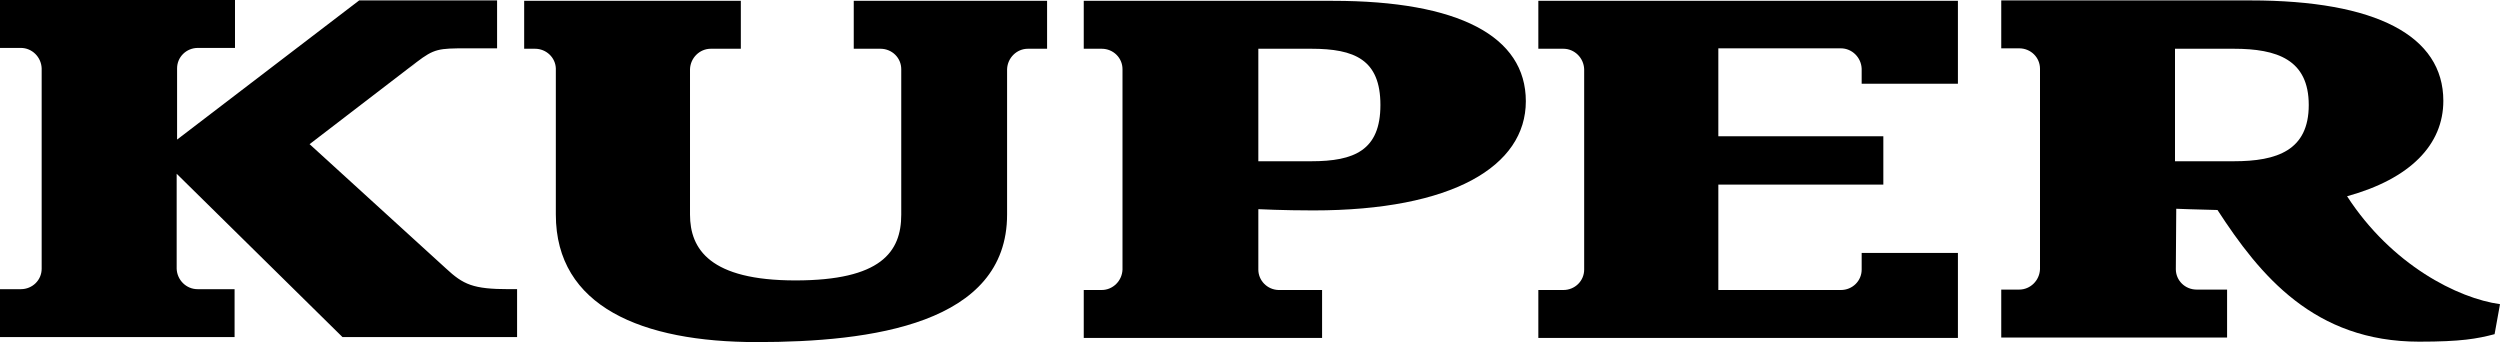
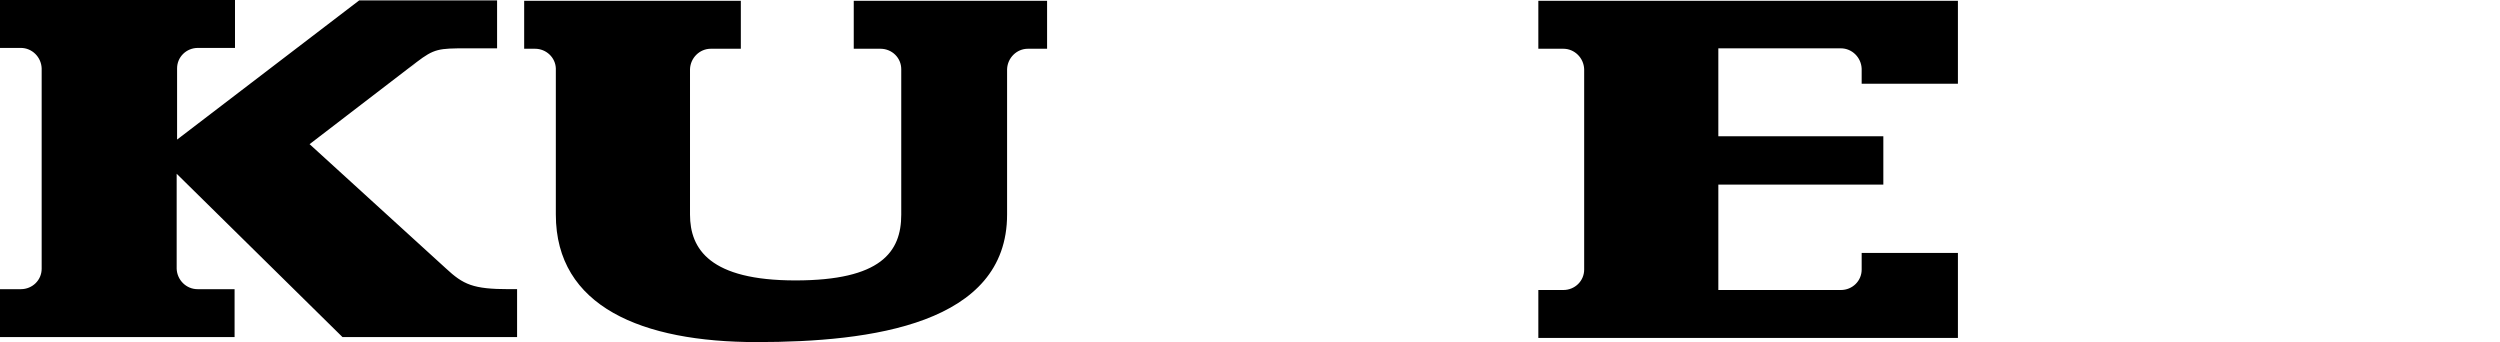
<svg xmlns="http://www.w3.org/2000/svg" id="Layer_1" data-name="Layer 1" viewBox="0 0 300 41.05">
  <defs>
    <style>      .cls-1, .cls-2 {        stroke-width: 0px;      }      .cls-2 {        fill-rule: evenodd;      }    </style>
  </defs>
-   <path class="cls-2" d="m151,32.35c0,1.3,1.05,2.4,2.4,2.45h5.25v5.75h-28.6v-5.75h2.15c1.35,0,2.45-1.1,2.5-2.45V8.3c0-1.35-1.1-2.45-2.5-2.45h-2.15V.1h29.9c15.1,0,23.15,4.25,23.15,12.05s-8.8,13.1-25.5,13.1c-3.65,0-6.6-.15-6.6-.15v7.25h0Zm0-26.5h6.35c5.2,0,8.3,1.3,8.3,6.75s-3.15,6.75-8.3,6.75h-6.35V5.85Z" />
-   <path class="cls-2" d="m261,5.85h7.05c5.2,0,9,1.3,9,6.75s-3.8,6.75-9,6.75h-7.05V5.85Zm.1,26.45c0,1.35,1.1,2.45,2.5,2.45h3.65v5.75h-27.1v-5.75h2.15c1.35,0,2.45-1.1,2.5-2.45V8.25c0-1.35-1.1-2.45-2.5-2.45h-2.15V.05h29.9c15.1,0,23.15,4.25,23.15,12.05,0,5.25-3.95,9.35-11.55,11.45,5.35,8.25,13.3,12.25,18.35,12.95l-.65,3.6c-2.1.55-4,.9-9.05.9-12.6,0-19.1-7.95-24.2-15.8-2.5-.05-4.95-.15-4.95-.15l-.05,7.25Z" />
  <path class="cls-1" d="m123.35,5.85c-1.35,0-2.45,1.1-2.5,2.45v17.45c0,13.15-16.3,15.3-30.05,15.3s-24.1-4.25-24.1-15.3V8.2c-.05-1.3-1.15-2.35-2.5-2.35h-1.3V.1h26v5.75h-3.6c-1.35,0-2.45,1.1-2.5,2.45v17.45c0,4.15,2.4,7.9,12.65,7.9s12.7-3.4,12.7-7.9V8.3c0-1.35-1.1-2.45-2.5-2.45h-3.2V.1h23.2v5.75h-2.3Zm82.85,28.9v-12.6h19.8v-5.8h-19.8V5.8h14.7c1.35,0,2.45,1.1,2.5,2.45v1.8h11.55V.1h-50.35v5.75h3c1.35,0,2.45,1.1,2.5,2.45v24.05c0,1.35-1.1,2.45-2.5,2.45h-3v5.75h50.35v-10.2h-11.55v2c0,1.35-1.1,2.45-2.5,2.45h-14.7v-.05ZM49,8.3c.4-.3.75-.6,1.05-.8l-1.05.8Zm10.65-2.5V.05h-16.55l-21.85,16.7v-8.55c0-1.35,1.1-2.45,2.5-2.45h4.45V0H0v5.75h2.5c1.35,0,2.45,1.1,2.5,2.45v24.05c0,1.35-1.1,2.45-2.5,2.45H0v5.75h28.15v-5.75h-4.45c-1.35,0-2.45-1.1-2.5-2.45v-11.4l19.9,19.6h20.95v-5.75h-.95c-4.35,0-5.5-.55-7.6-2.5l-16.35-14.9,11.8-9.05,1.05-.8c2.1-1.6,2.65-1.65,5.95-1.65h3.7Z" />
</svg>